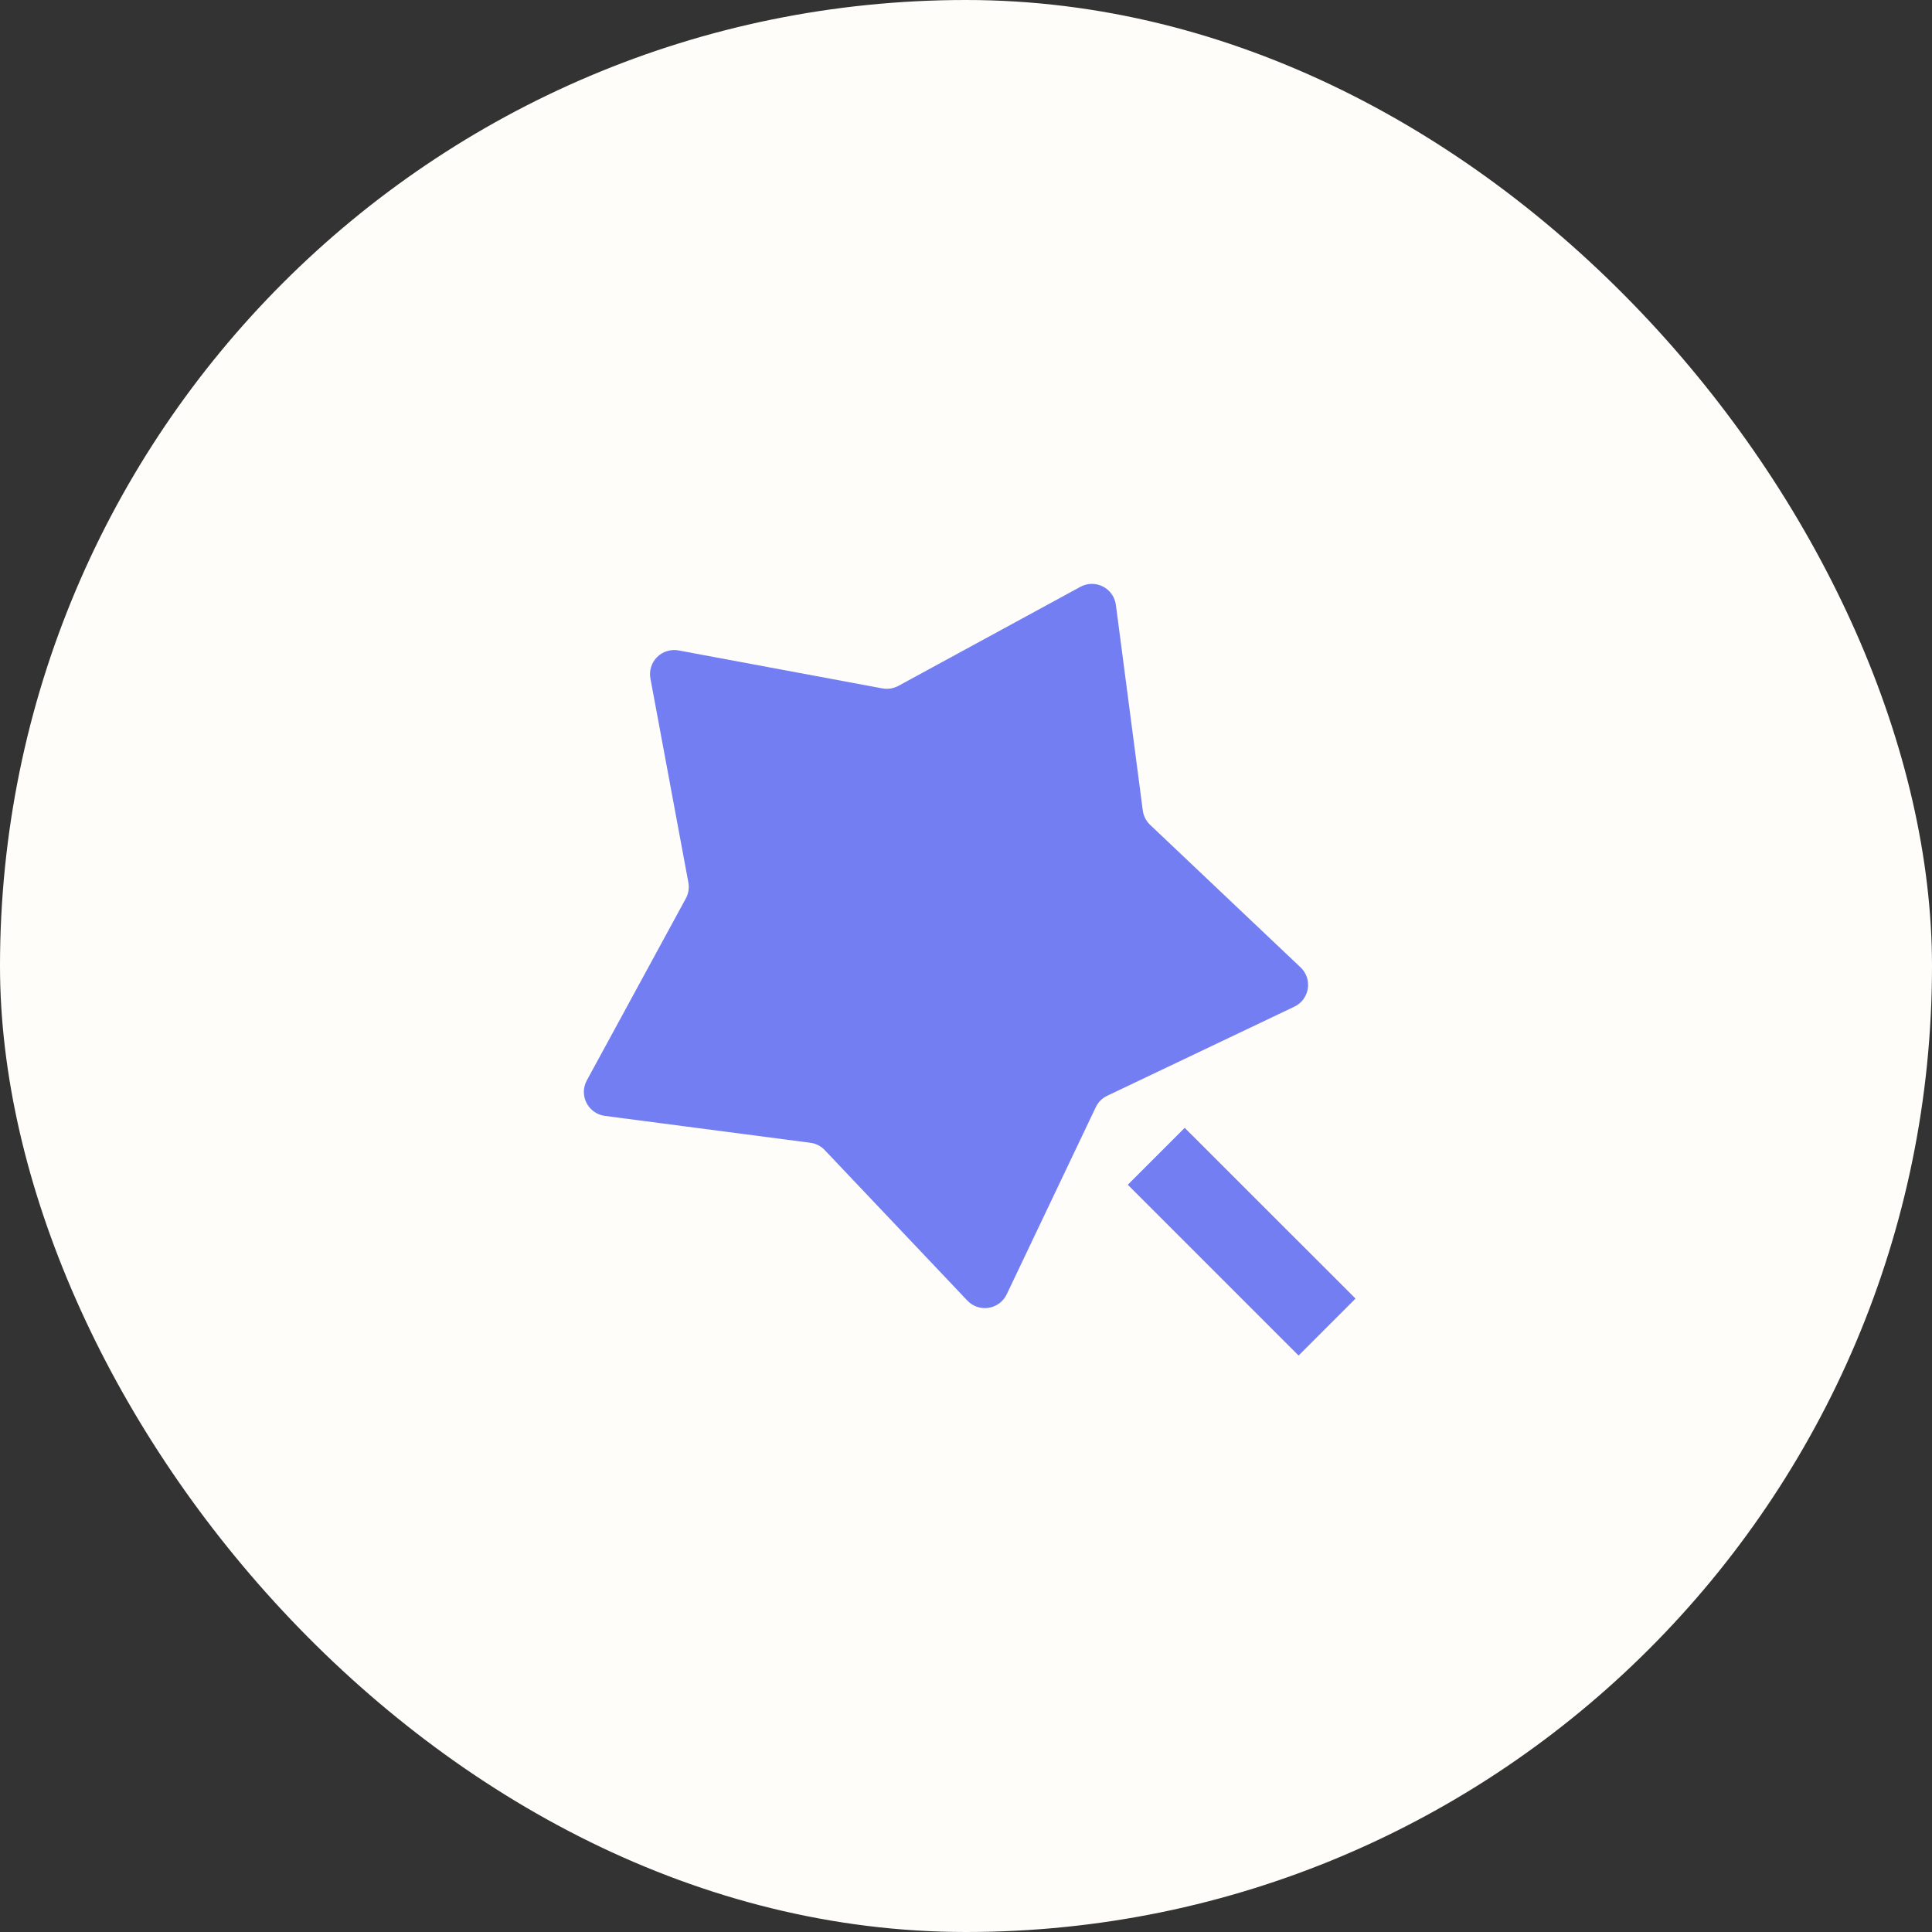
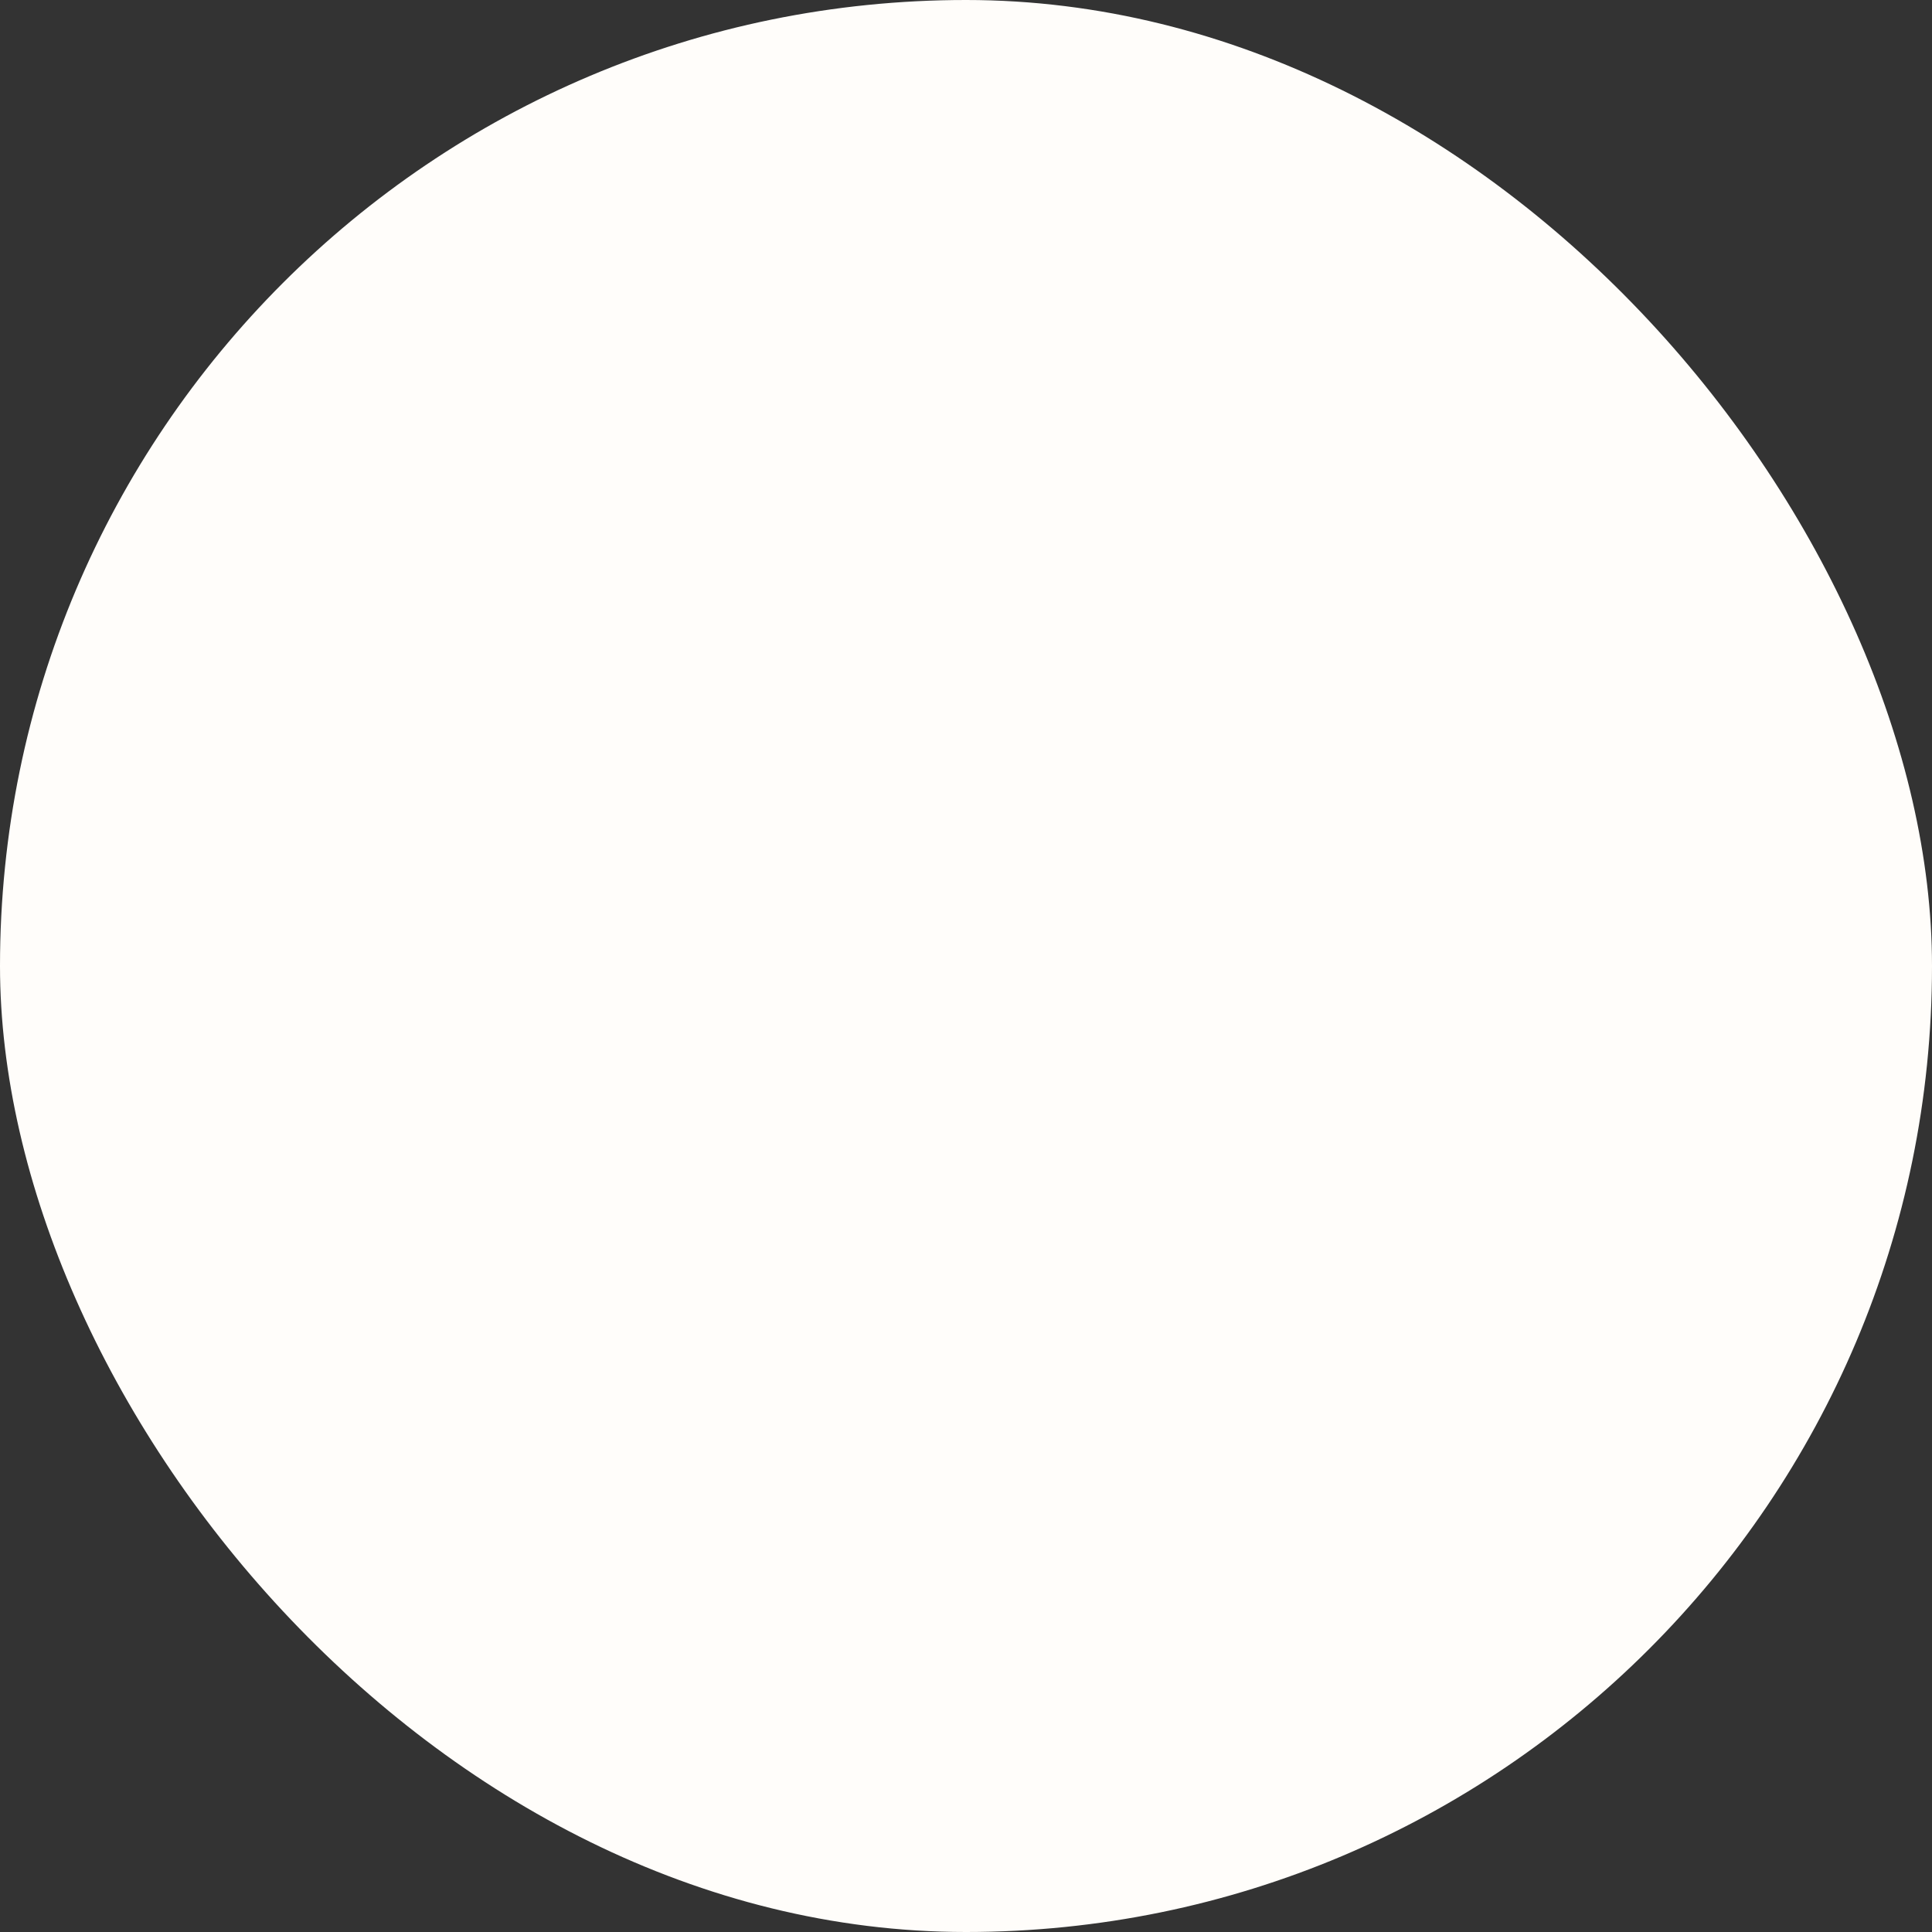
<svg xmlns="http://www.w3.org/2000/svg" width="48" height="48" viewBox="0 0 48 48" fill="none">
  <rect x="0" y="0" width="48" height="48" fill="#333333" stroke="none" />
  <rect width="48" height="48" rx="24" fill="#FFFDFA" />
  <g clip-path="url(#clip0_3629_148545)">
-     <path d="M27.224 27.508L25.011 32.158C24.969 32.246 24.906 32.322 24.828 32.38C24.75 32.439 24.659 32.477 24.563 32.492C24.467 32.508 24.368 32.499 24.276 32.468C24.184 32.437 24.101 32.384 24.034 32.313L20.491 28.574C20.397 28.474 20.271 28.41 20.134 28.392L15.027 27.724C14.931 27.711 14.839 27.675 14.76 27.619C14.68 27.563 14.616 27.488 14.571 27.401C14.527 27.315 14.505 27.219 14.506 27.121C14.507 27.024 14.532 26.928 14.579 26.843L17.041 22.319C17.106 22.198 17.128 22.058 17.102 21.923L16.16 16.86C16.142 16.764 16.147 16.665 16.176 16.572C16.205 16.479 16.256 16.394 16.325 16.325C16.394 16.256 16.479 16.205 16.572 16.177C16.665 16.148 16.764 16.142 16.86 16.16L21.922 17.103C22.058 17.128 22.198 17.106 22.319 17.041L26.843 14.579C26.928 14.533 27.024 14.508 27.121 14.506C27.218 14.505 27.315 14.528 27.401 14.572C27.488 14.616 27.563 14.681 27.619 14.761C27.675 14.84 27.711 14.932 27.724 15.029L28.392 20.135C28.409 20.271 28.474 20.397 28.573 20.492L32.312 24.034C32.383 24.101 32.436 24.184 32.468 24.276C32.499 24.369 32.507 24.467 32.492 24.563C32.477 24.659 32.438 24.75 32.38 24.828C32.322 24.906 32.245 24.969 32.157 25.011L27.508 27.224C27.383 27.283 27.283 27.383 27.224 27.508ZM28.02 29.435L29.434 28.021L33.678 32.263L32.263 33.678L28.02 29.435Z" fill="#727EF1" />
-   </g>
+     </g>
  <defs>
    <clipPath id="clip0_3629_148545">
-       <rect width="24" height="24" fill="white" transform="translate(12 12)" />
-     </clipPath>
+       </clipPath>
  </defs>
</svg>